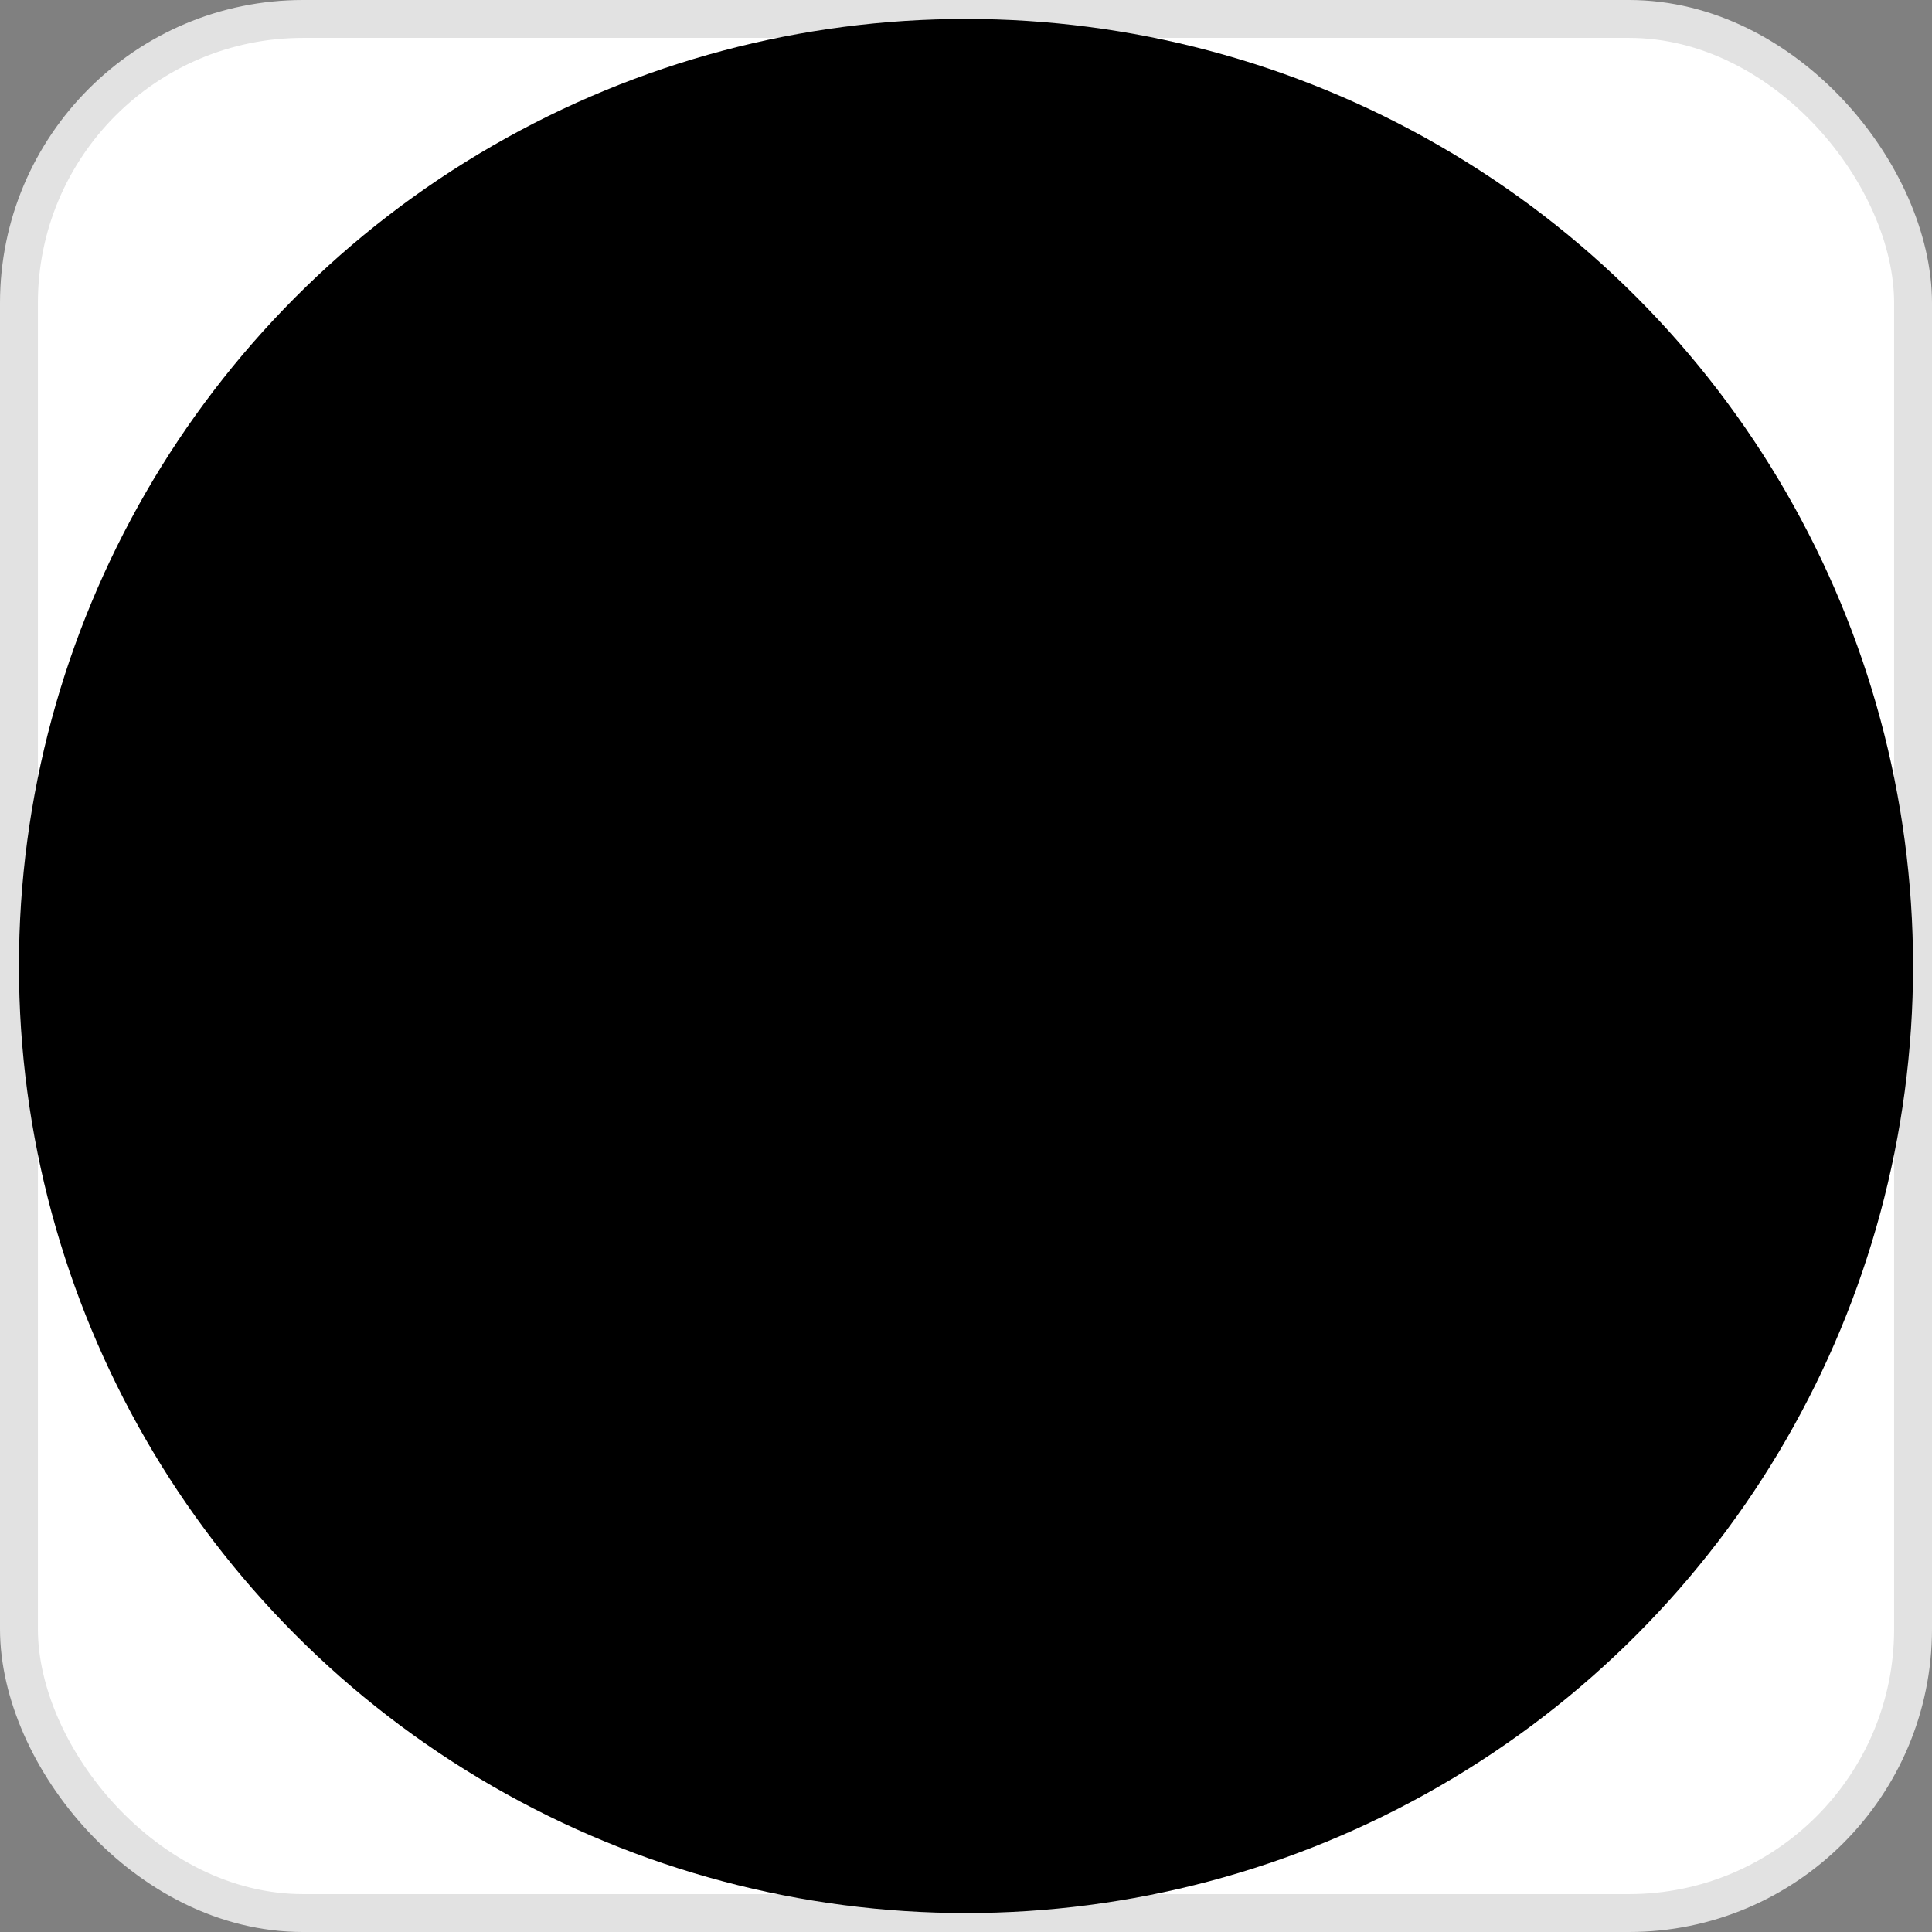
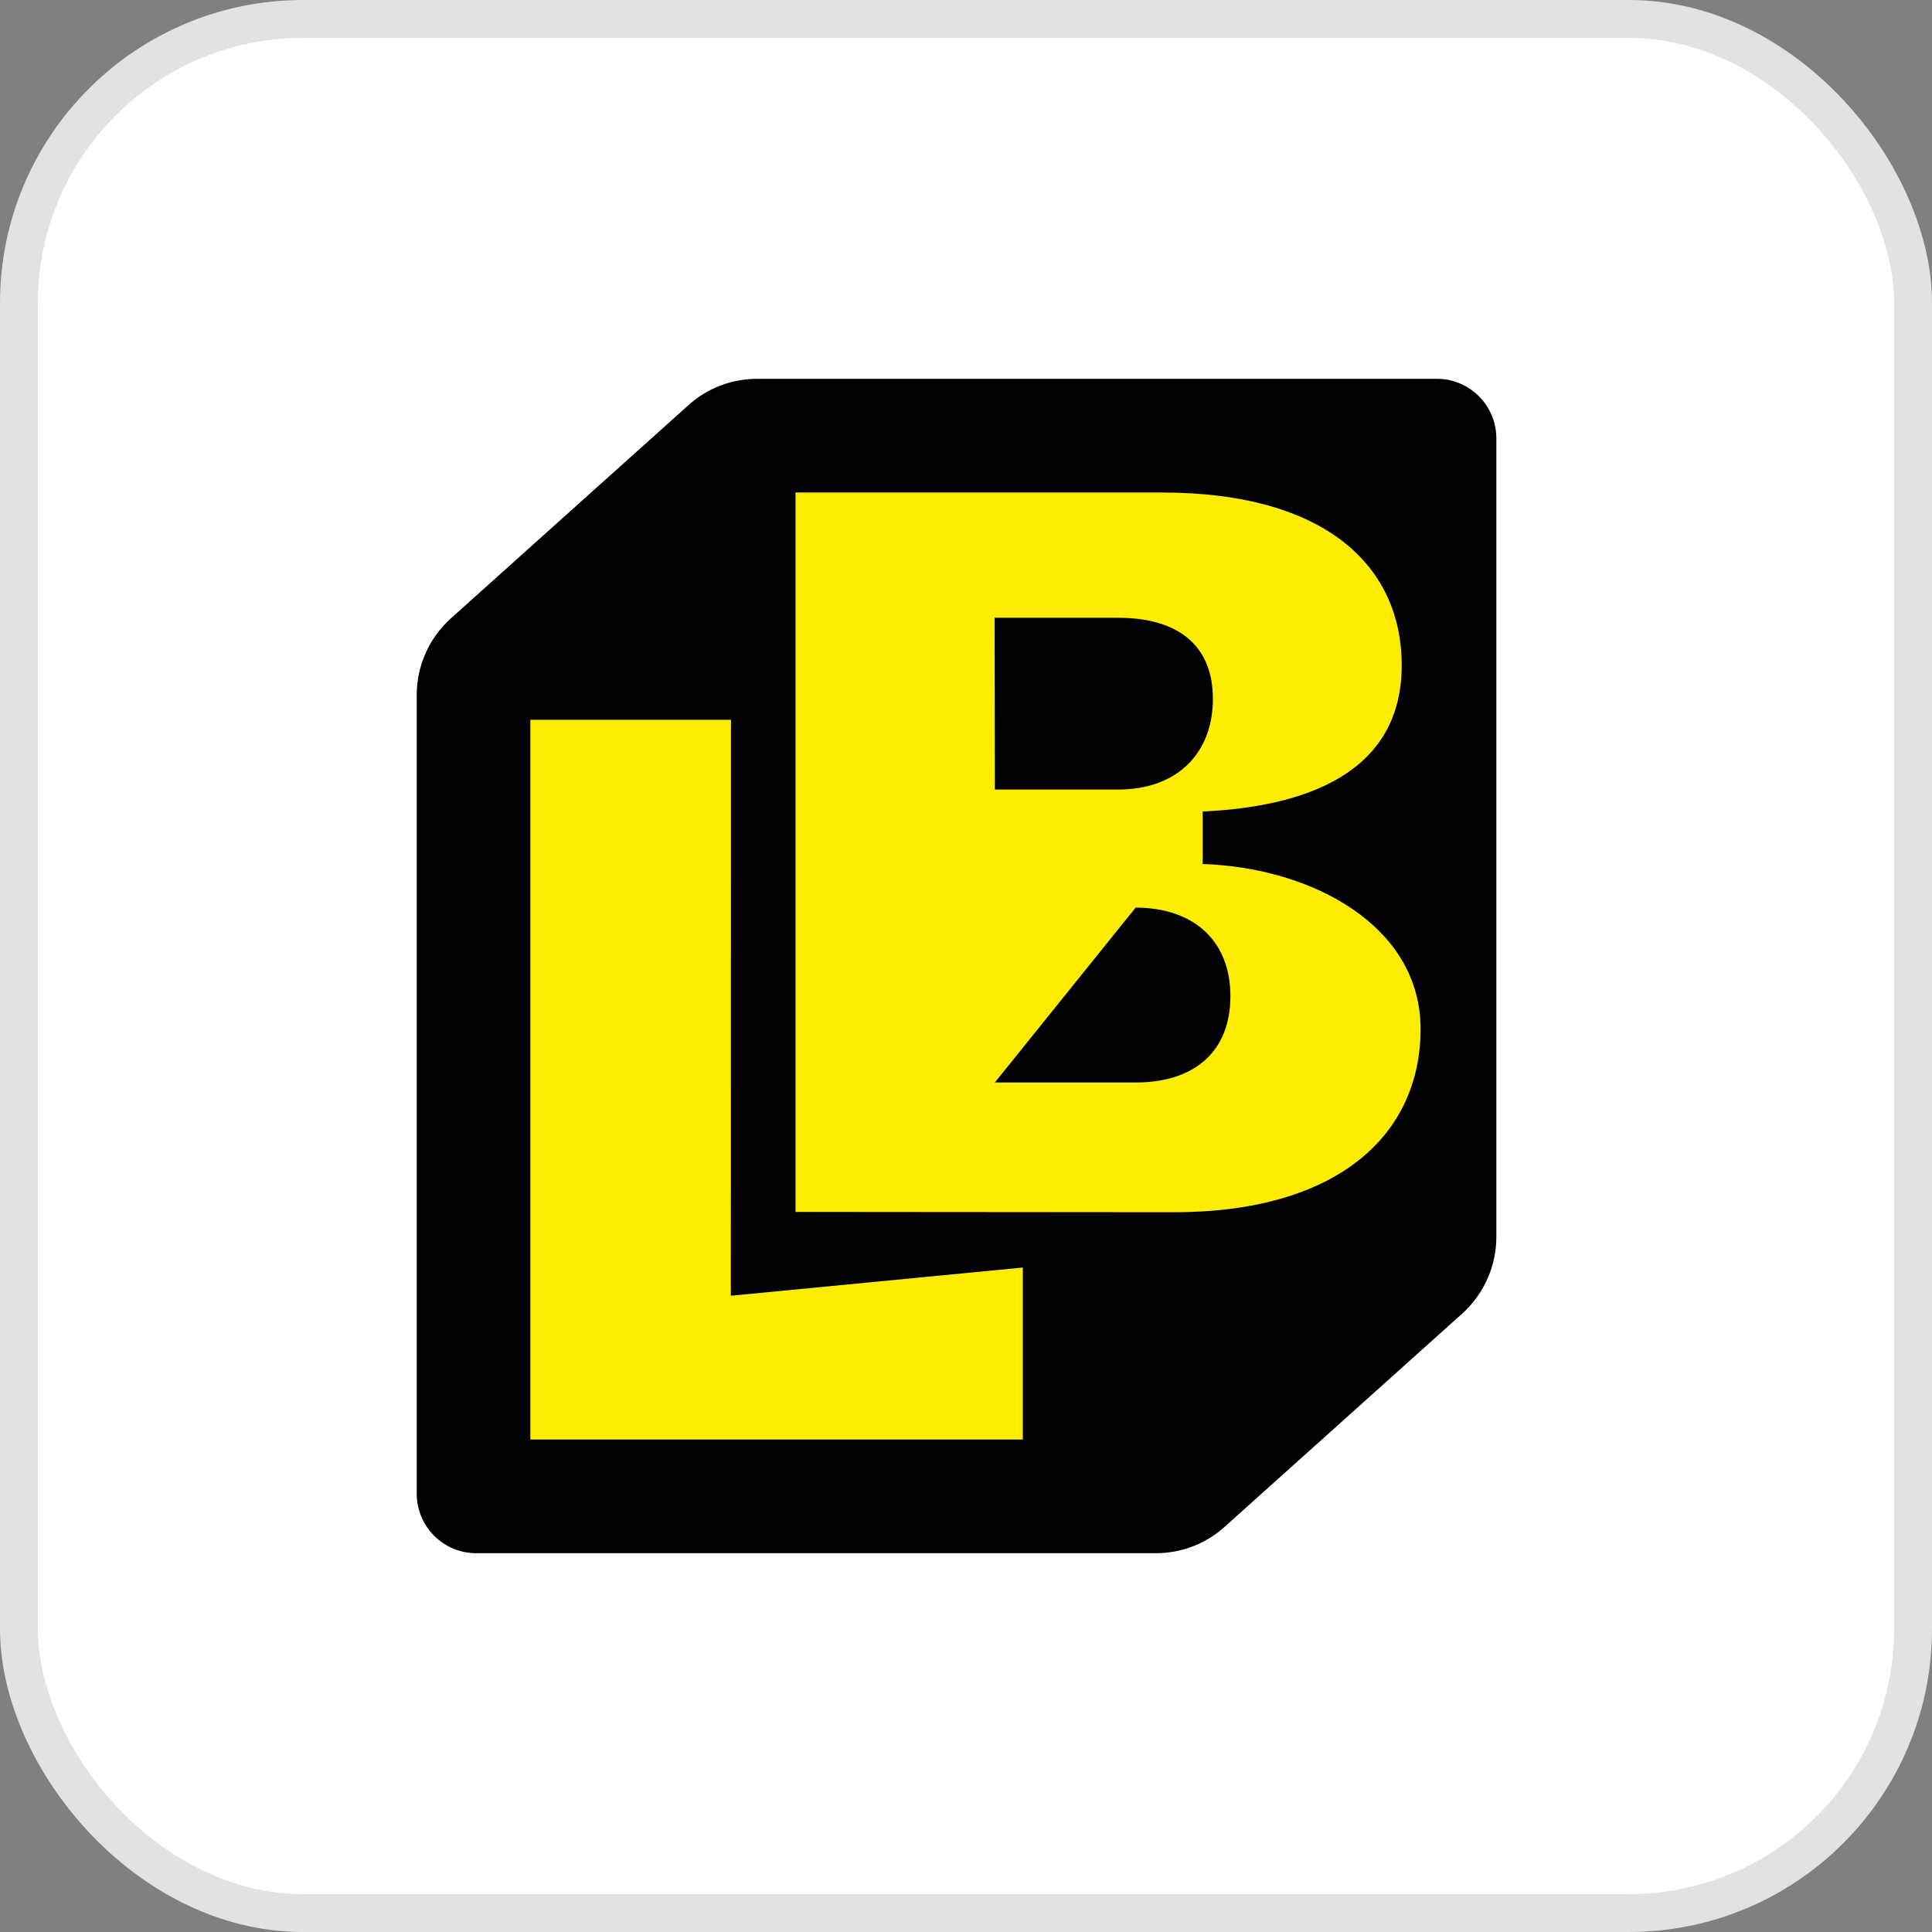
<svg xmlns="http://www.w3.org/2000/svg" xmlns:xlink="http://www.w3.org/1999/xlink" width="102px" height="102px" viewBox="0 0 102 102" version="1.1">
  <rect x="0" y="0" width="102" height="102" fill="#808080" stroke="none" />
  <title>motion-design-color</title>
  <defs>
-     <rect id="path-1" x="0" y="0" width="100" height="100" rx="15" />
-   </defs>
+     </defs>
  <g id="Page-1" stroke="none" stroke-width="1" fill="none" fill-rule="evenodd">
    <g id="motion-design-color" transform="translate(1, 1)">
      <rect id="path-1" stroke="#E2E2E2" stroke-width="2" fill="#FFFFFF" fill-rule="nonzero" x="0" y="0" width="100" height="100" rx="15" />
      <g id="Group-3-Clipped">
        <mask id="mask-2" fill="white">
          <use xlink:href="#path-1" />
        </mask>
        <g id="path-1" />
        <g id="LB-Logomark-Black-on-Yellow" mask="url(#mask-2)" fill-rule="nonzero">
          <g transform="translate(21, 19)">
            <path d="M57,3.147 C57,1.41 55.595,0 53.864,0 L17.968,0 C16.633,0 15.344,0.491 14.351,1.387 L1.808,12.643 C0.66,13.671 0,15.151 0,16.702 L0,58.853 C0,60.59 1.405,62 3.136,62 L39.032,62 C40.367,62 41.656,61.509 42.649,60.613 L55.192,49.357 C56.34,48.321 57,46.849 57,45.298 L57,3.147 Z" id="Path" fill="#000000" />
            <polygon id="Path" fill="#FEED01" points="32 46.92 16.584 48.408 16.592 18 6 18 6 56 32 56" />
-             <path d="M20,43.984 L20,6 L39.299,6 C48.161,6 52.004,10.016 52.004,15.122 C52.004,20.836 46.889,22.595 41.497,22.844 L41.497,25.615 C47.308,25.81 53,28.9 53,34.325 C53,39.914 48.62,44 39.987,44 L20,43.984 Z M30.523,21.684 L37.03,21.684 C40.137,21.684 42.034,19.777 42.034,16.897 C42.034,14.025 40.137,12.616 37.03,12.616 L30.507,12.616 L30.523,21.684 Z M30.523,37.15 L37.955,37.15 C41.062,37.15 42.959,35.516 42.959,32.589 C42.959,29.709 41.062,27.919 37.955,27.919 L30.507,27.919 L30.523,37.15 Z" id="Shape" fill="#FEED01" />
+             <path d="M20,43.984 L20,6 L39.299,6 C48.161,6 52.004,10.016 52.004,15.122 C52.004,20.836 46.889,22.595 41.497,22.844 L41.497,25.615 C47.308,25.81 53,28.9 53,34.325 C53,39.914 48.62,44 39.987,44 L20,43.984 Z M30.523,21.684 L37.03,21.684 C40.137,21.684 42.034,19.777 42.034,16.897 C42.034,14.025 40.137,12.616 37.03,12.616 L30.507,12.616 L30.523,21.684 Z M30.523,37.15 L37.955,37.15 C41.062,37.15 42.959,35.516 42.959,32.589 C42.959,29.709 41.062,27.919 37.955,27.919 L30.523,37.15 Z" id="Shape" fill="#FEED01" />
          </g>
        </g>
      </g>
-       <circle id="Oval" fill="#000000" fill-rule="nonzero" style="mix-blend-mode: color;" cx="50" cy="50" r="50" />
    </g>
  </g>
</svg>